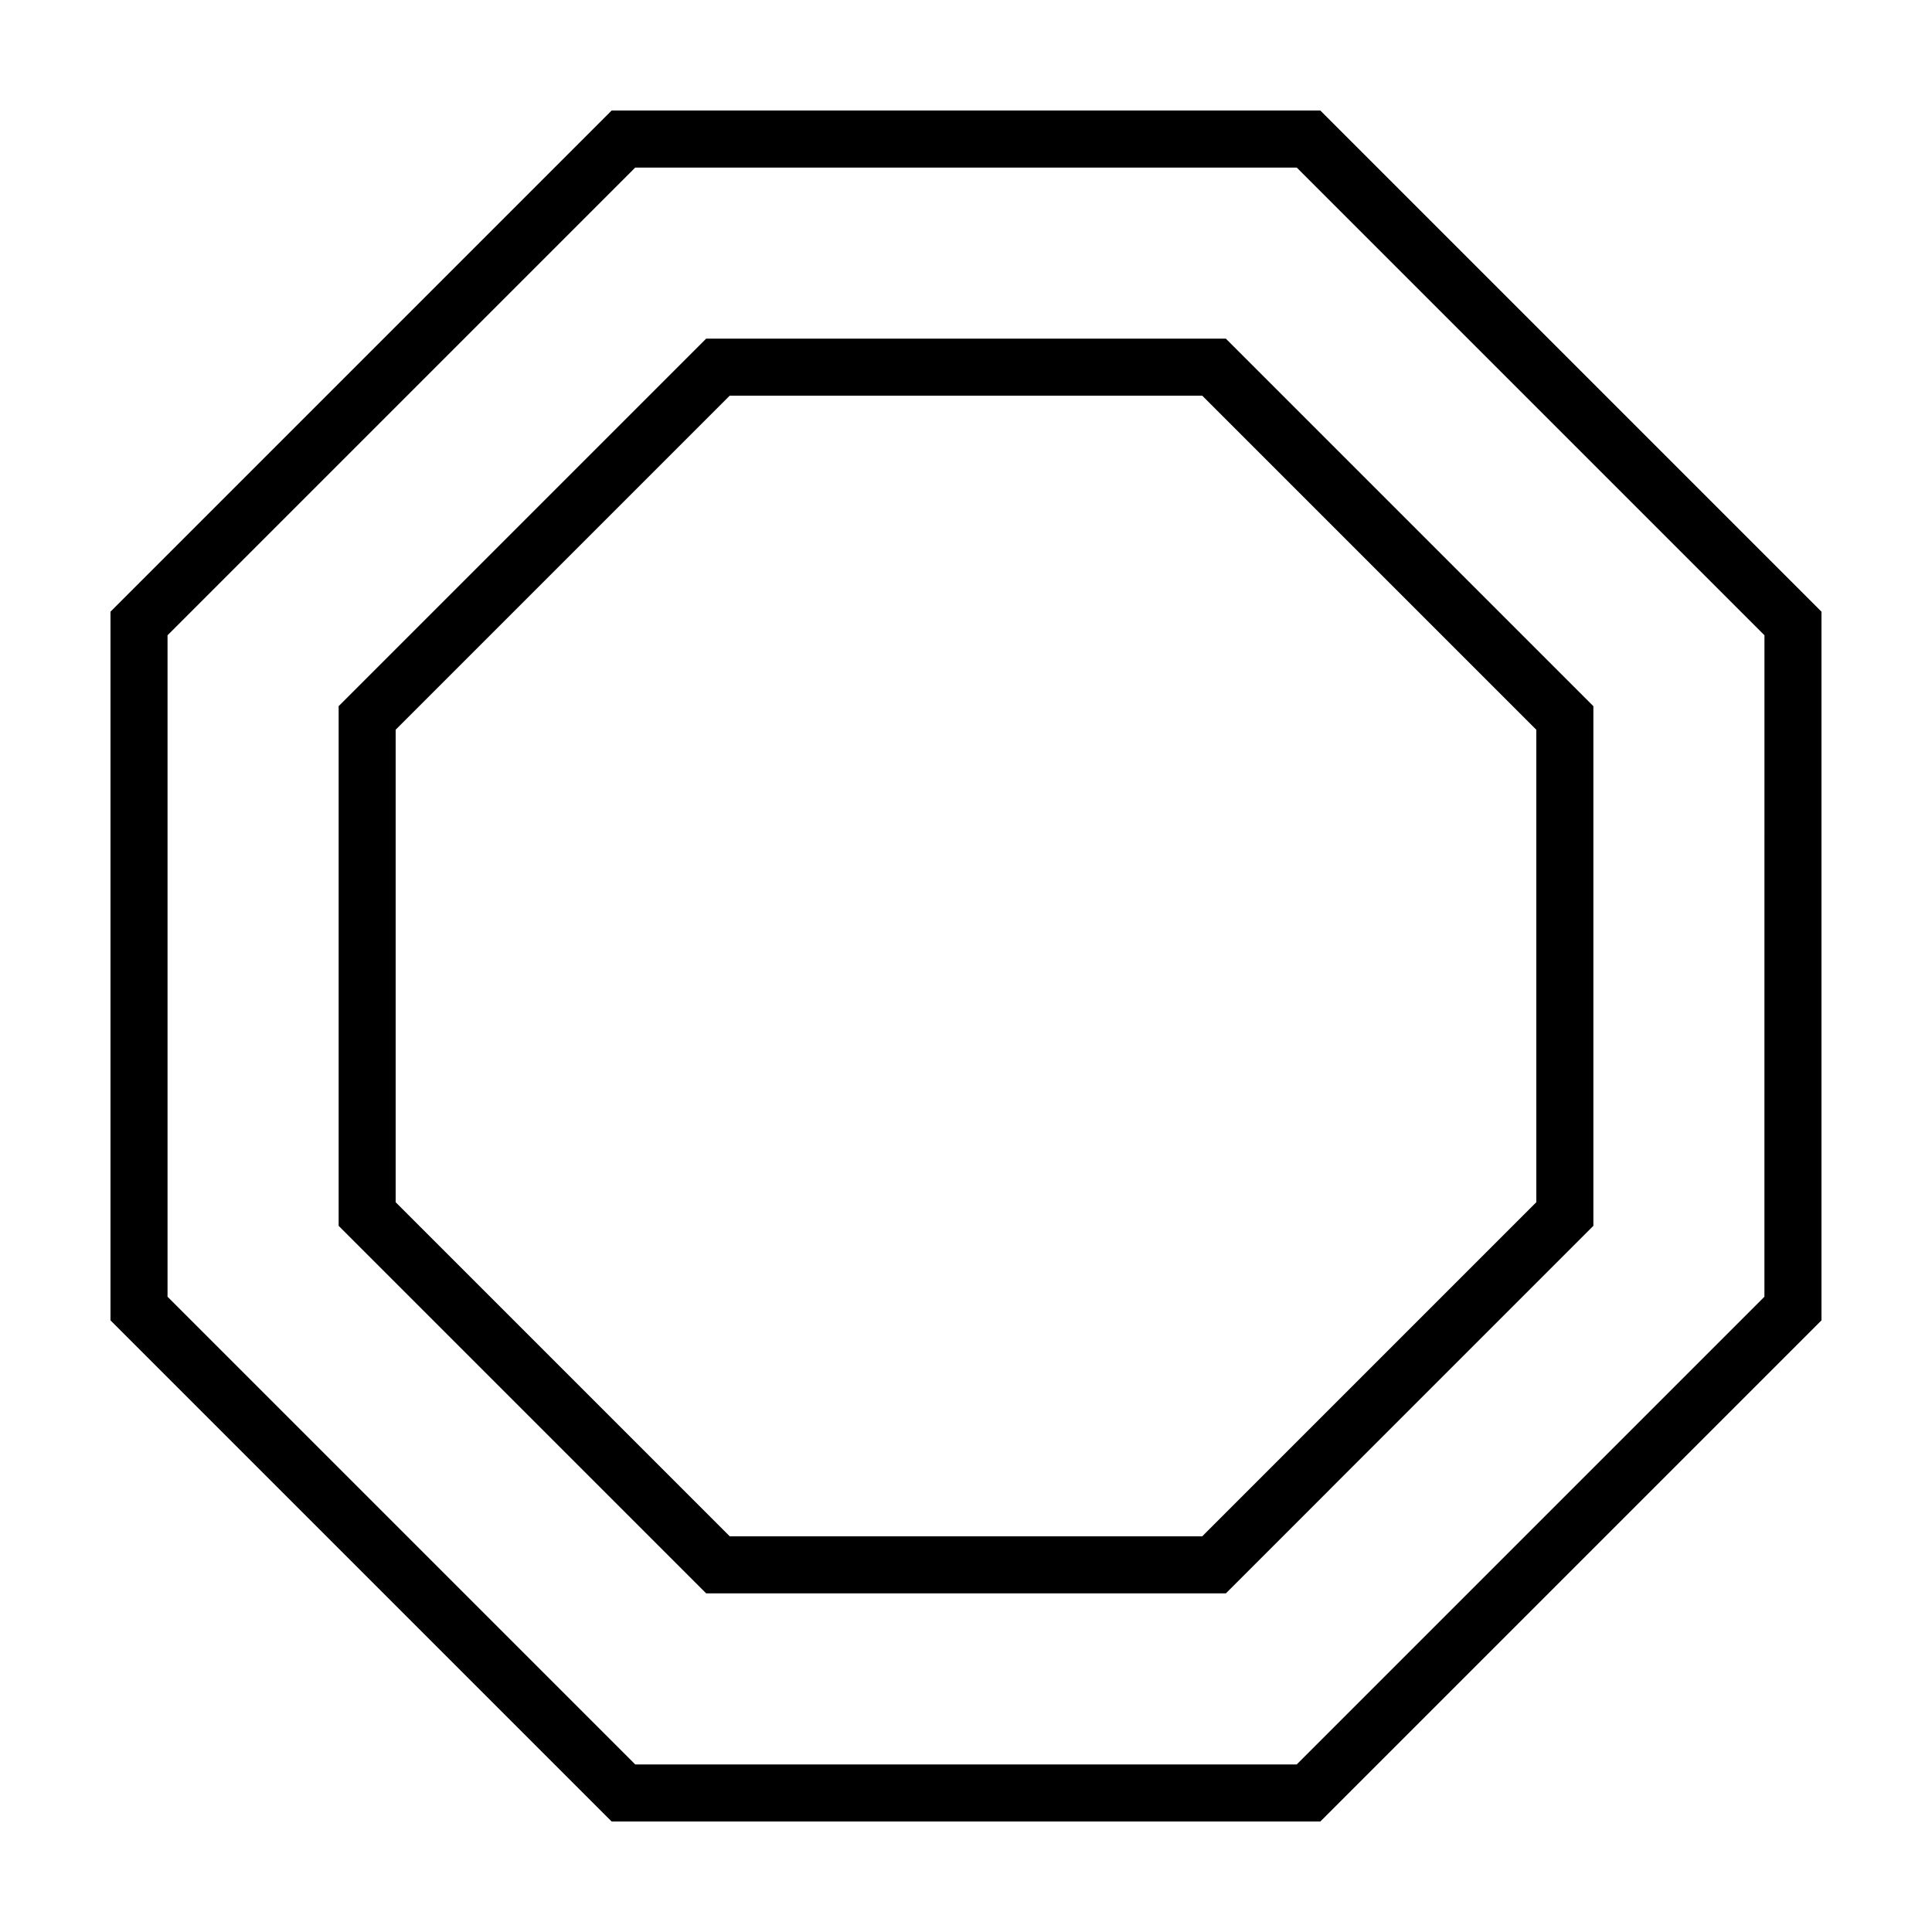
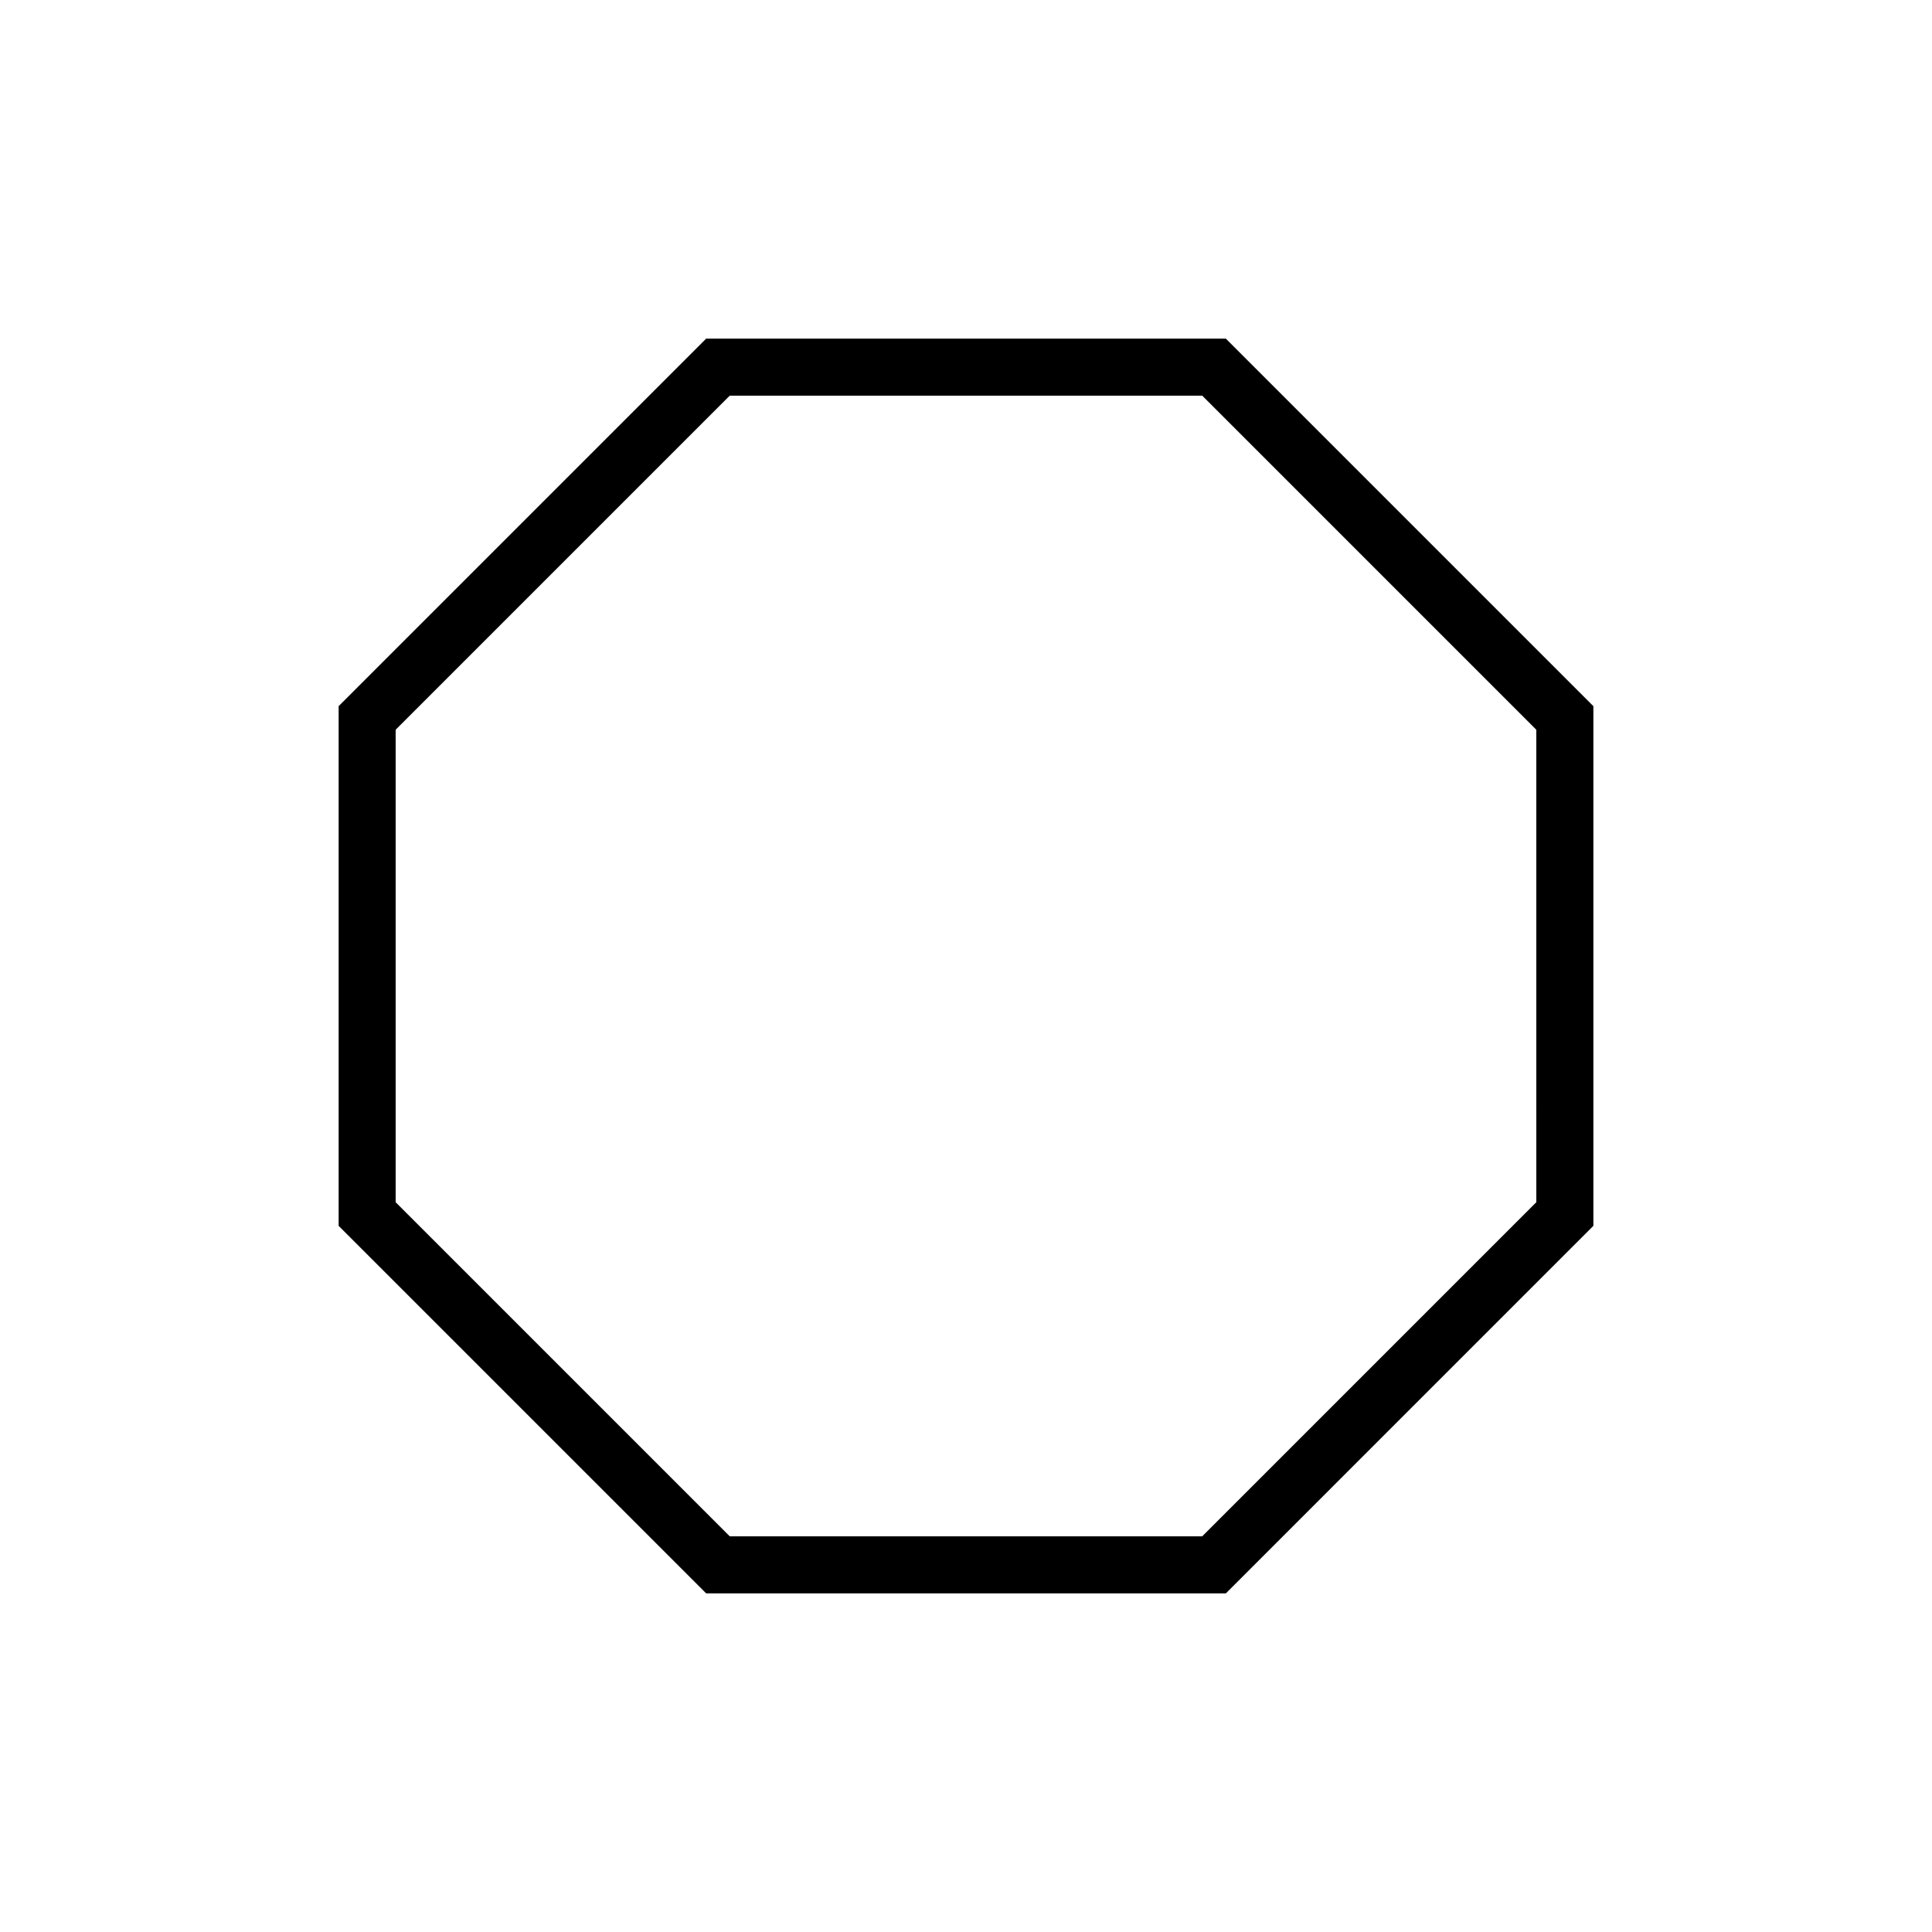
<svg xmlns="http://www.w3.org/2000/svg" fill="#000000" width="800px" height="800px" version="1.1" viewBox="144 144 512 512">
  <g>
-     <path d="m306.09 173.29-132.81 132.81v187.81l132.81 132.81h187.81l132.81-132.81v-187.81l-132.81-132.81zm305.5 314.36-123.95 123.95h-175.29l-123.95-123.95v-175.29l123.95-123.95h175.3l123.95 123.95z" />
    <path d="m331.14 233.74-97.395 97.395v137.73l97.395 97.391h137.73l97.391-97.395v-137.72l-97.395-97.395zm220 228.86-88.539 88.539h-125.21l-88.539-88.539v-125.21l88.539-88.539h125.21l88.535 88.539z" />
  </g>
</svg>